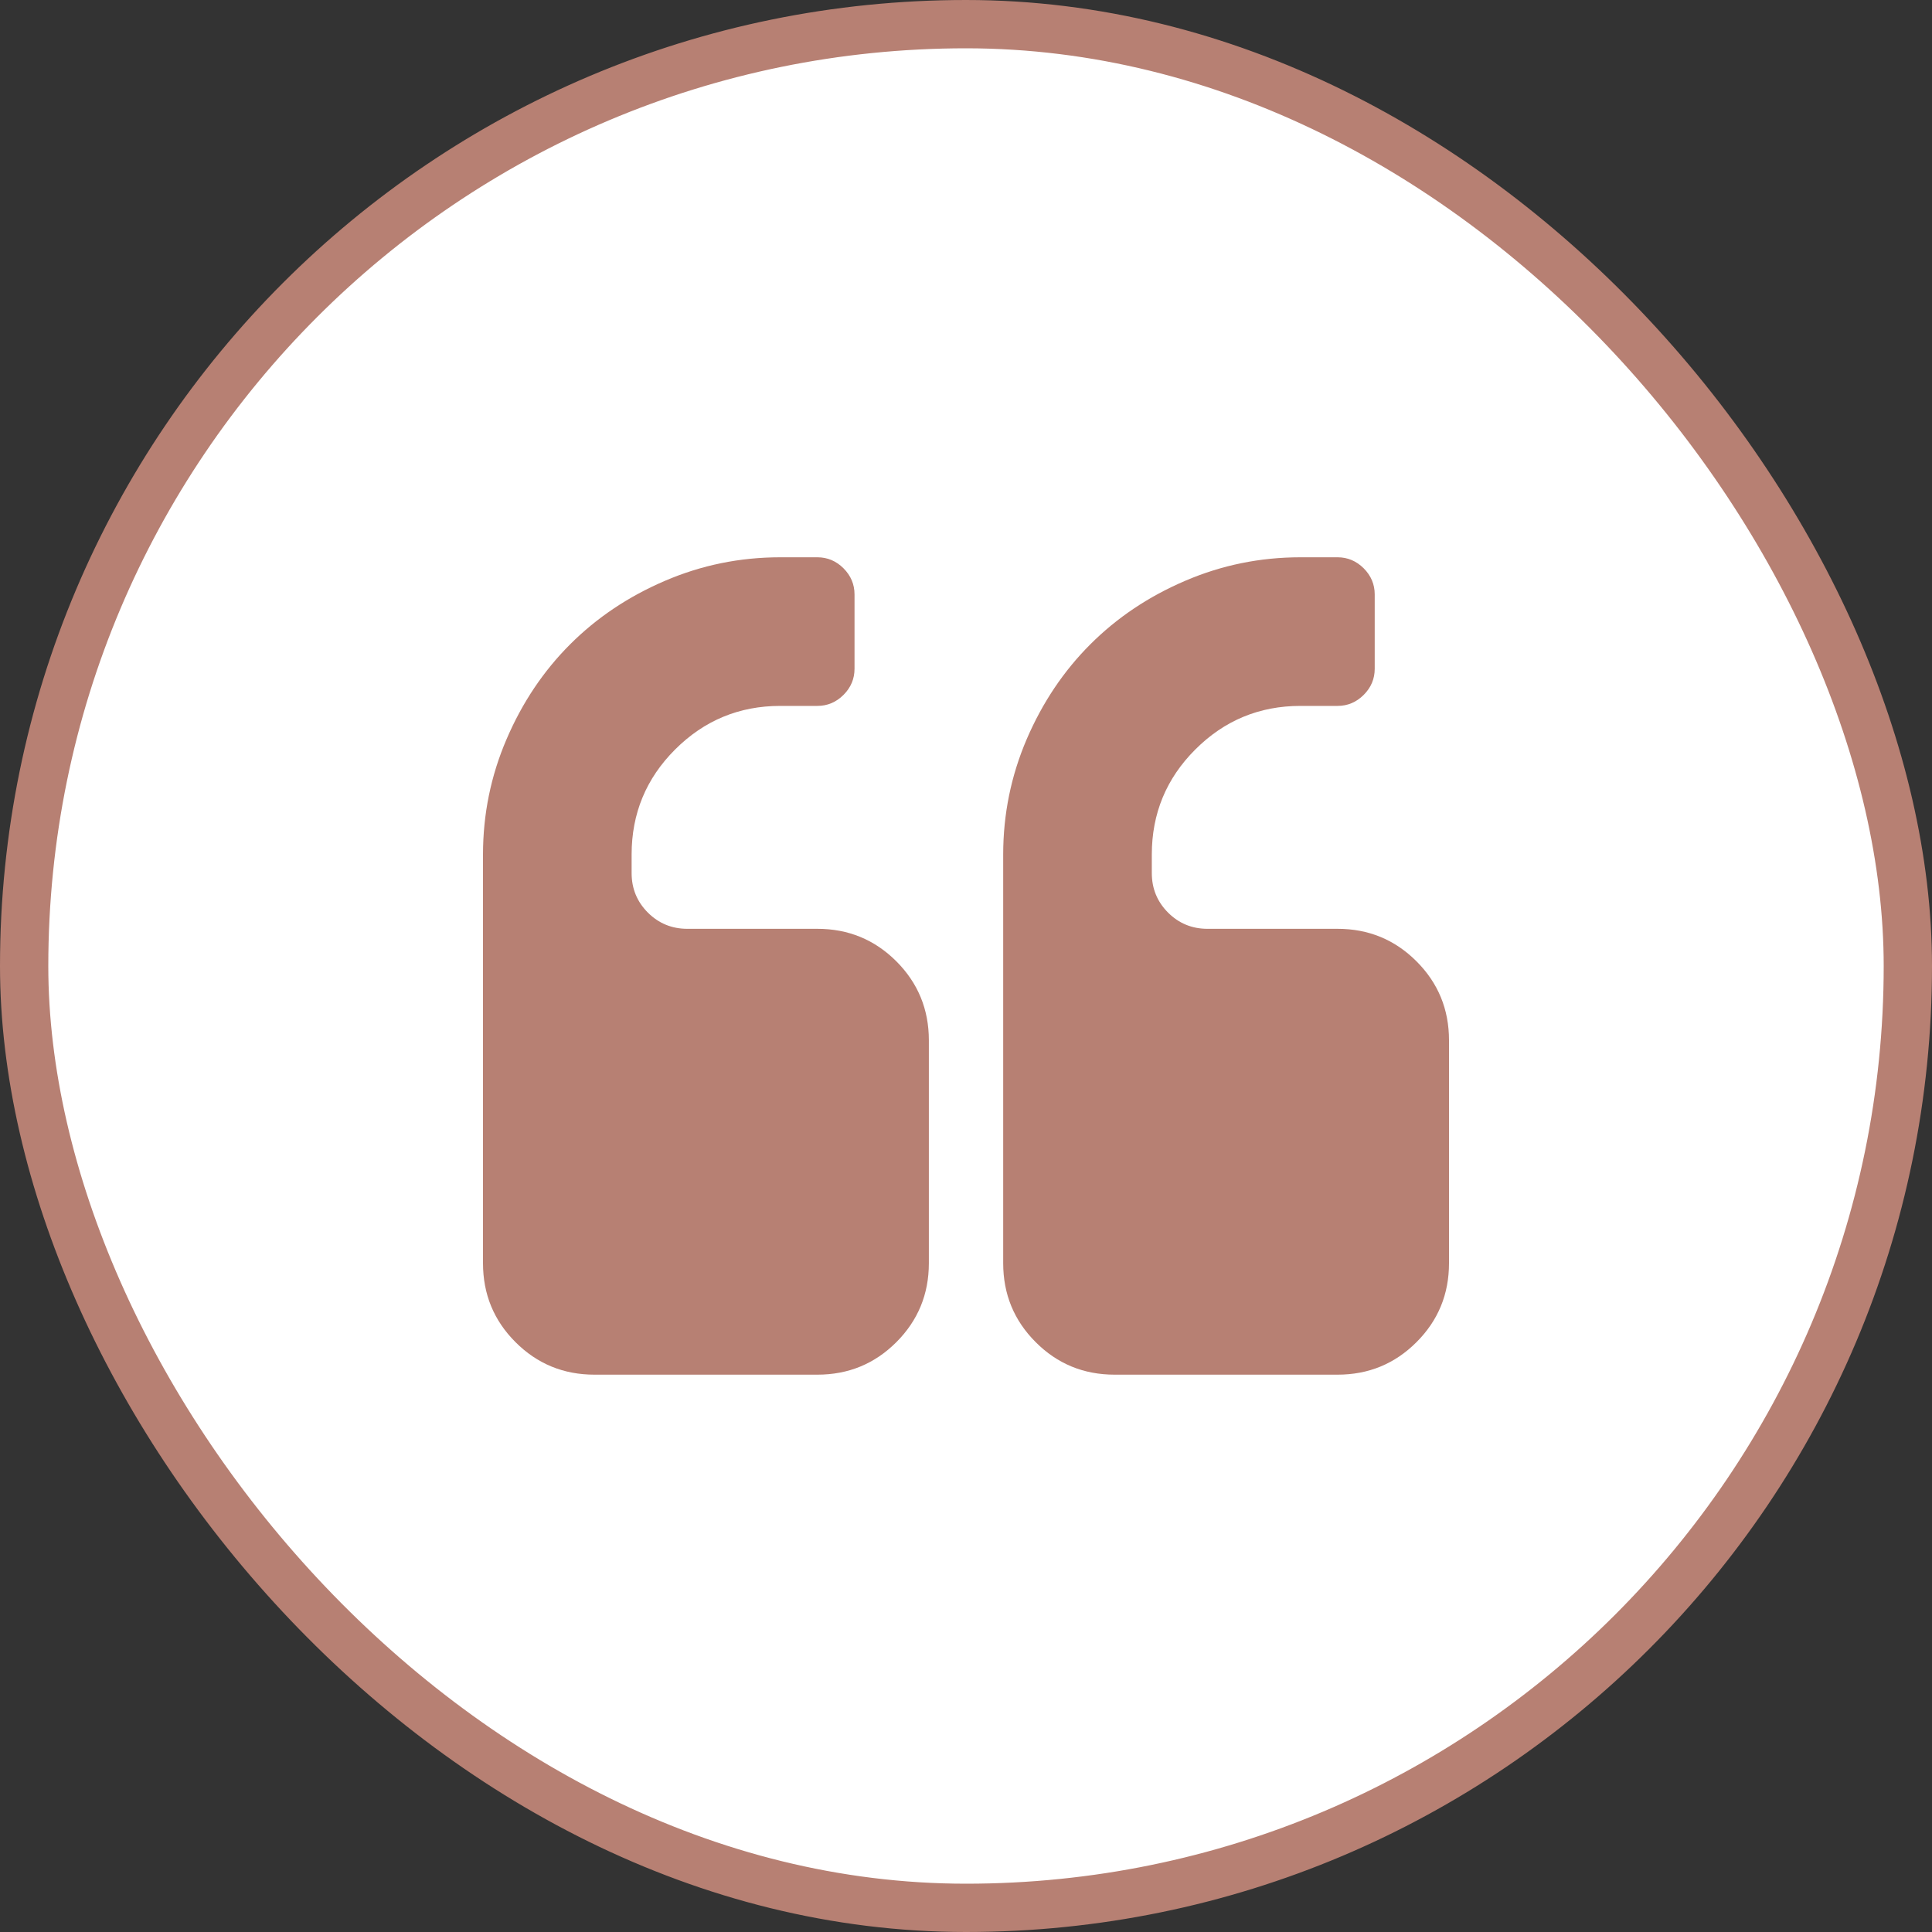
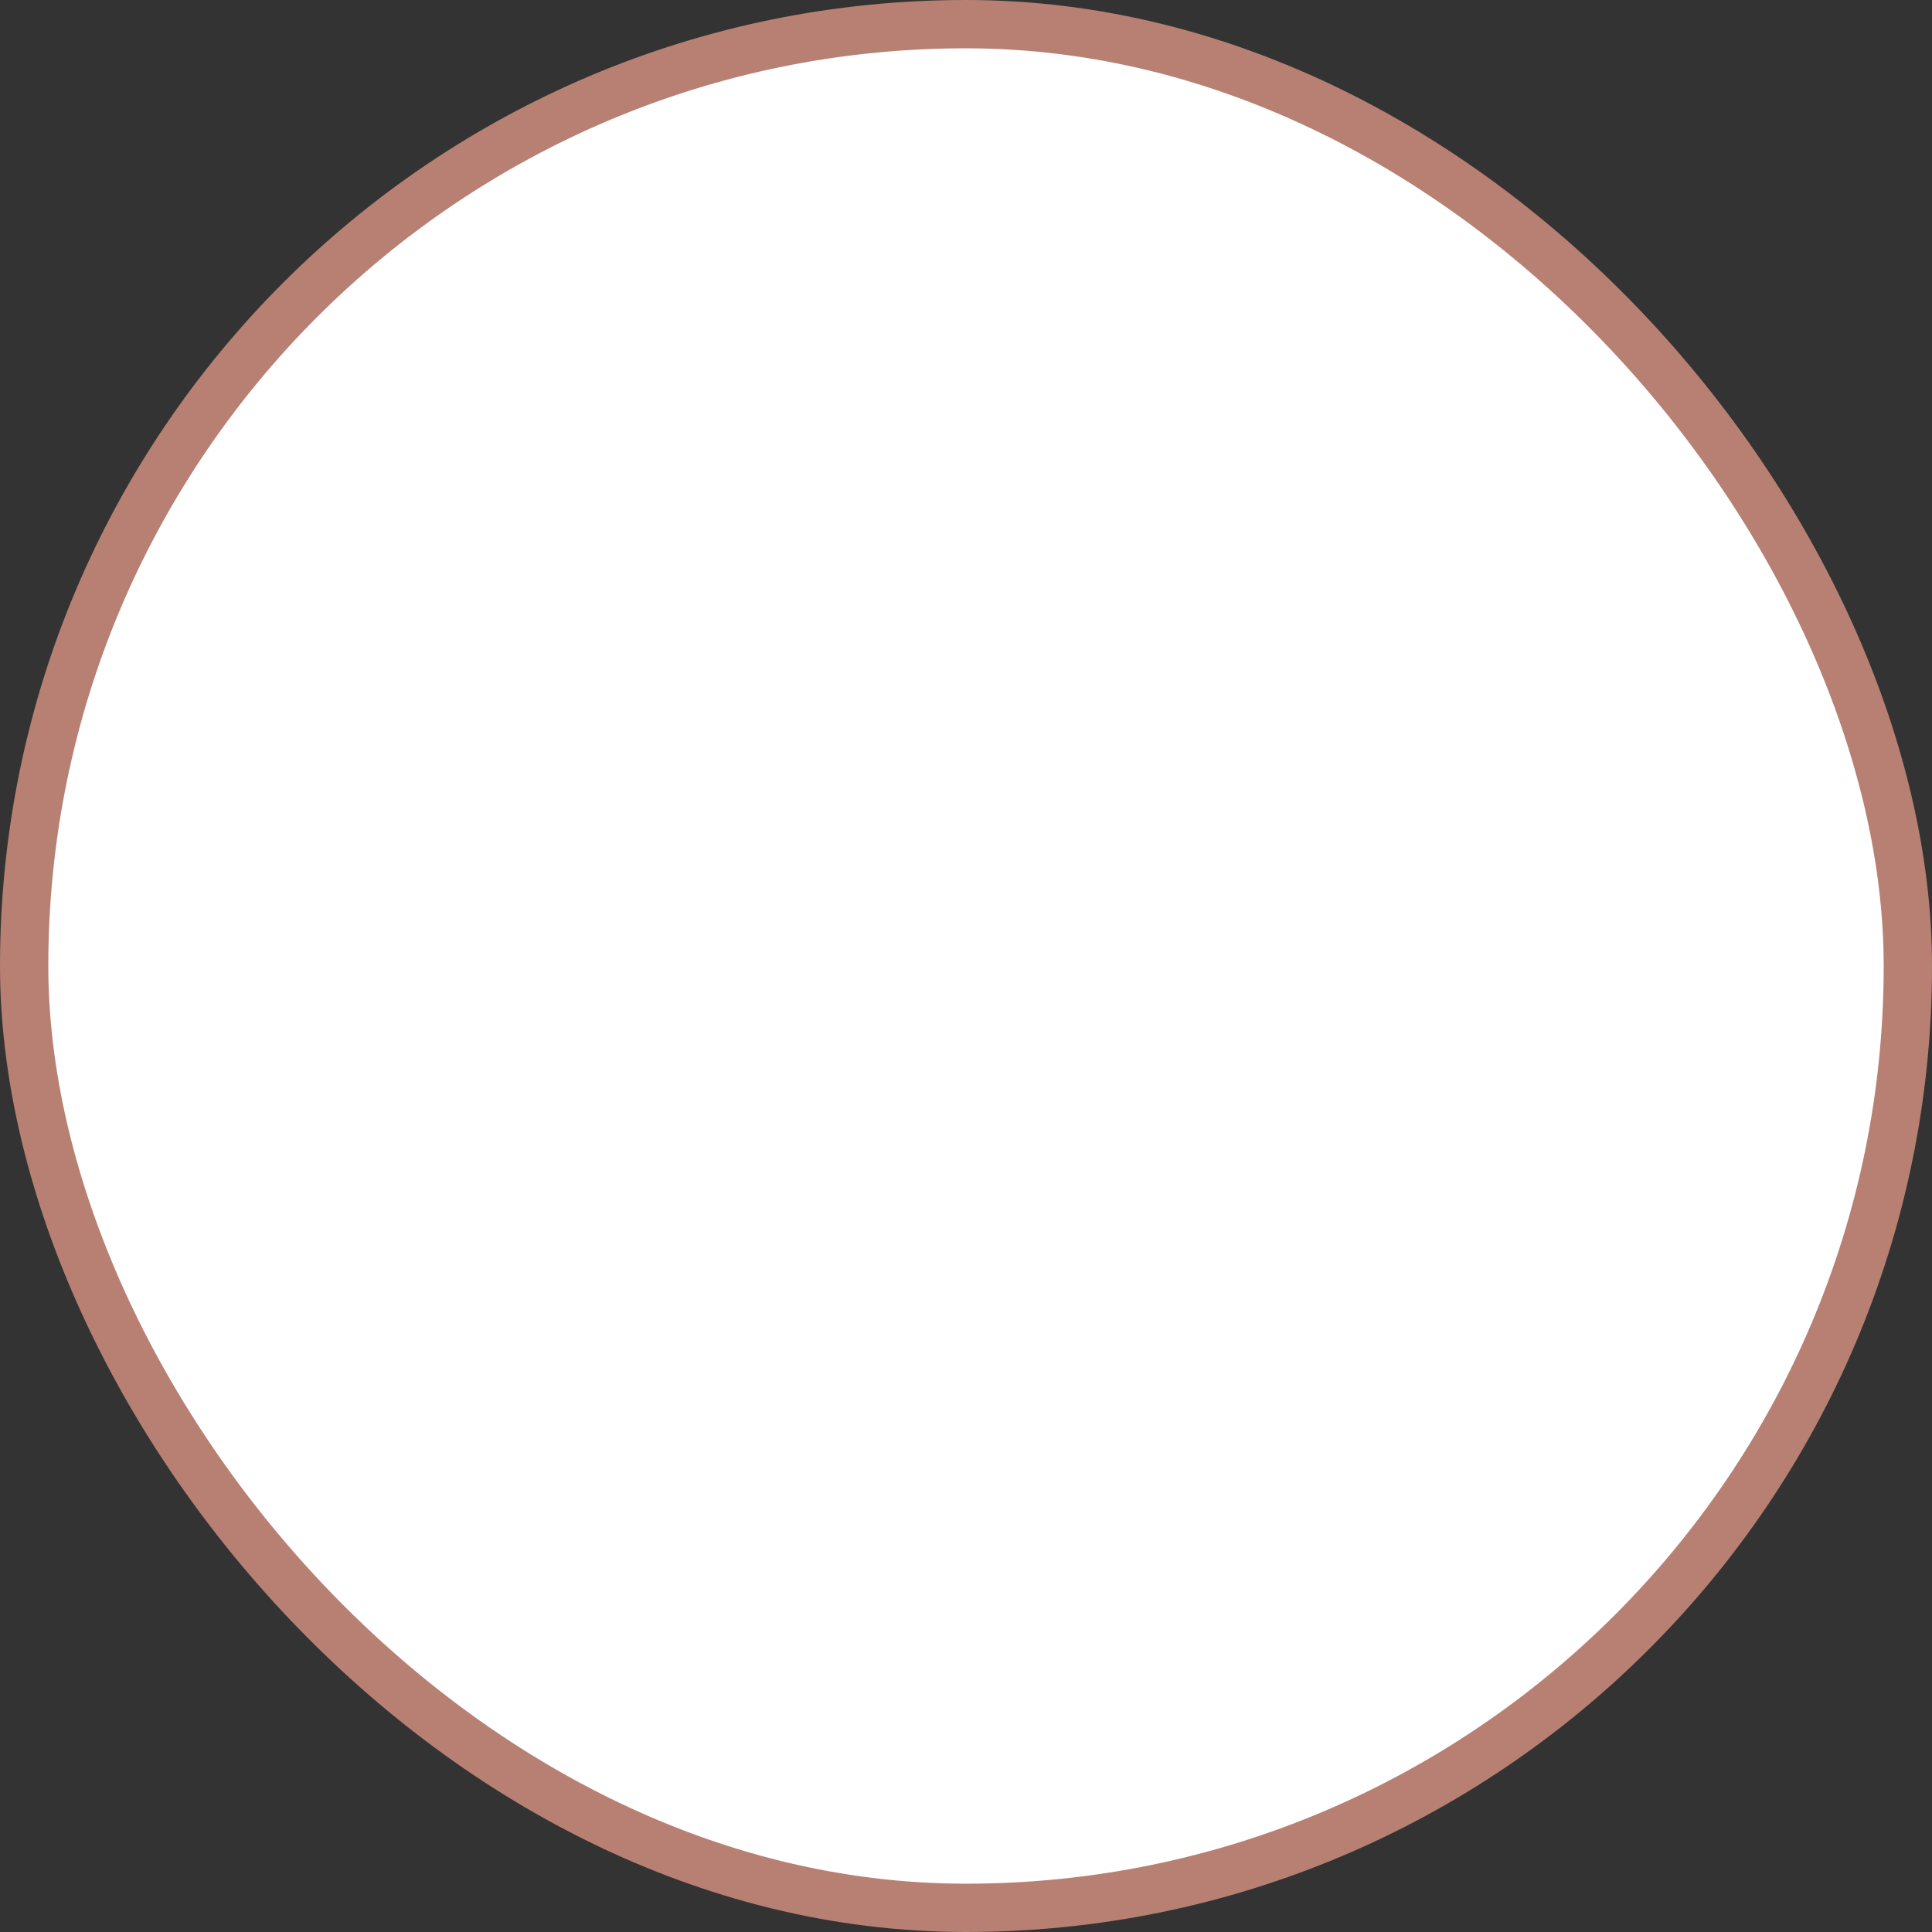
<svg xmlns="http://www.w3.org/2000/svg" width="40" height="40" viewBox="0 0 40 40" fill="none">
  <rect x="0" y="0" width="40" height="40" fill="#333333" stroke="none" />
  <rect x="0.5" y="0.5" width="39" height="39" rx="19.5" fill="white" />
  <rect x="0.5" y="0.5" width="39" height="39" rx="19.5" stroke="#B78073" />
-   <path d="M16.923 19.23H14.231C13.91 19.23 13.638 19.118 13.413 18.894C13.189 18.669 13.077 18.397 13.077 18.076V17.692C13.077 16.843 13.377 16.117 13.978 15.517C14.579 14.916 15.305 14.615 16.154 14.615H16.923C17.131 14.615 17.311 14.539 17.464 14.387C17.616 14.235 17.692 14.054 17.692 13.846V12.307C17.692 12.099 17.616 11.919 17.464 11.766C17.312 11.614 17.131 11.538 16.923 11.538H16.154C15.32 11.538 14.525 11.7 13.768 12.025C13.011 12.349 12.356 12.788 11.803 13.341C11.25 13.894 10.811 14.549 10.487 15.306C10.162 16.063 10 16.859 10 17.692V26.153C10 26.795 10.224 27.339 10.673 27.788C11.122 28.237 11.667 28.461 12.308 28.461H16.923C17.564 28.461 18.109 28.237 18.558 27.788C19.006 27.339 19.231 26.795 19.231 26.153V21.538C19.231 20.897 19.006 20.352 18.558 19.903C18.109 19.455 17.564 19.23 16.923 19.23Z" fill="#B78073" />
-   <path d="M29.327 19.903C28.879 19.455 28.334 19.23 27.693 19.23H25C24.68 19.23 24.407 19.118 24.183 18.894C23.959 18.669 23.847 18.397 23.847 18.076V17.692C23.847 16.843 24.147 16.117 24.748 15.517C25.349 14.916 26.074 14.615 26.924 14.615H27.693C27.901 14.615 28.081 14.539 28.234 14.387C28.386 14.235 28.462 14.054 28.462 13.846V12.307C28.462 12.099 28.386 11.919 28.234 11.766C28.081 11.614 27.901 11.538 27.693 11.538H26.924C26.09 11.538 25.295 11.7 24.538 12.025C23.78 12.349 23.126 12.788 22.573 13.341C22.02 13.894 21.581 14.549 21.256 15.306C20.932 16.063 20.77 16.859 20.77 17.692V26.153C20.77 26.795 20.994 27.339 21.443 27.788C21.891 28.237 22.436 28.461 23.077 28.461H27.692C28.334 28.461 28.878 28.237 29.327 27.788C29.776 27.339 30 26.795 30 26.153V21.538C30 20.897 29.776 20.352 29.327 19.903Z" fill="#B78073" />
</svg>